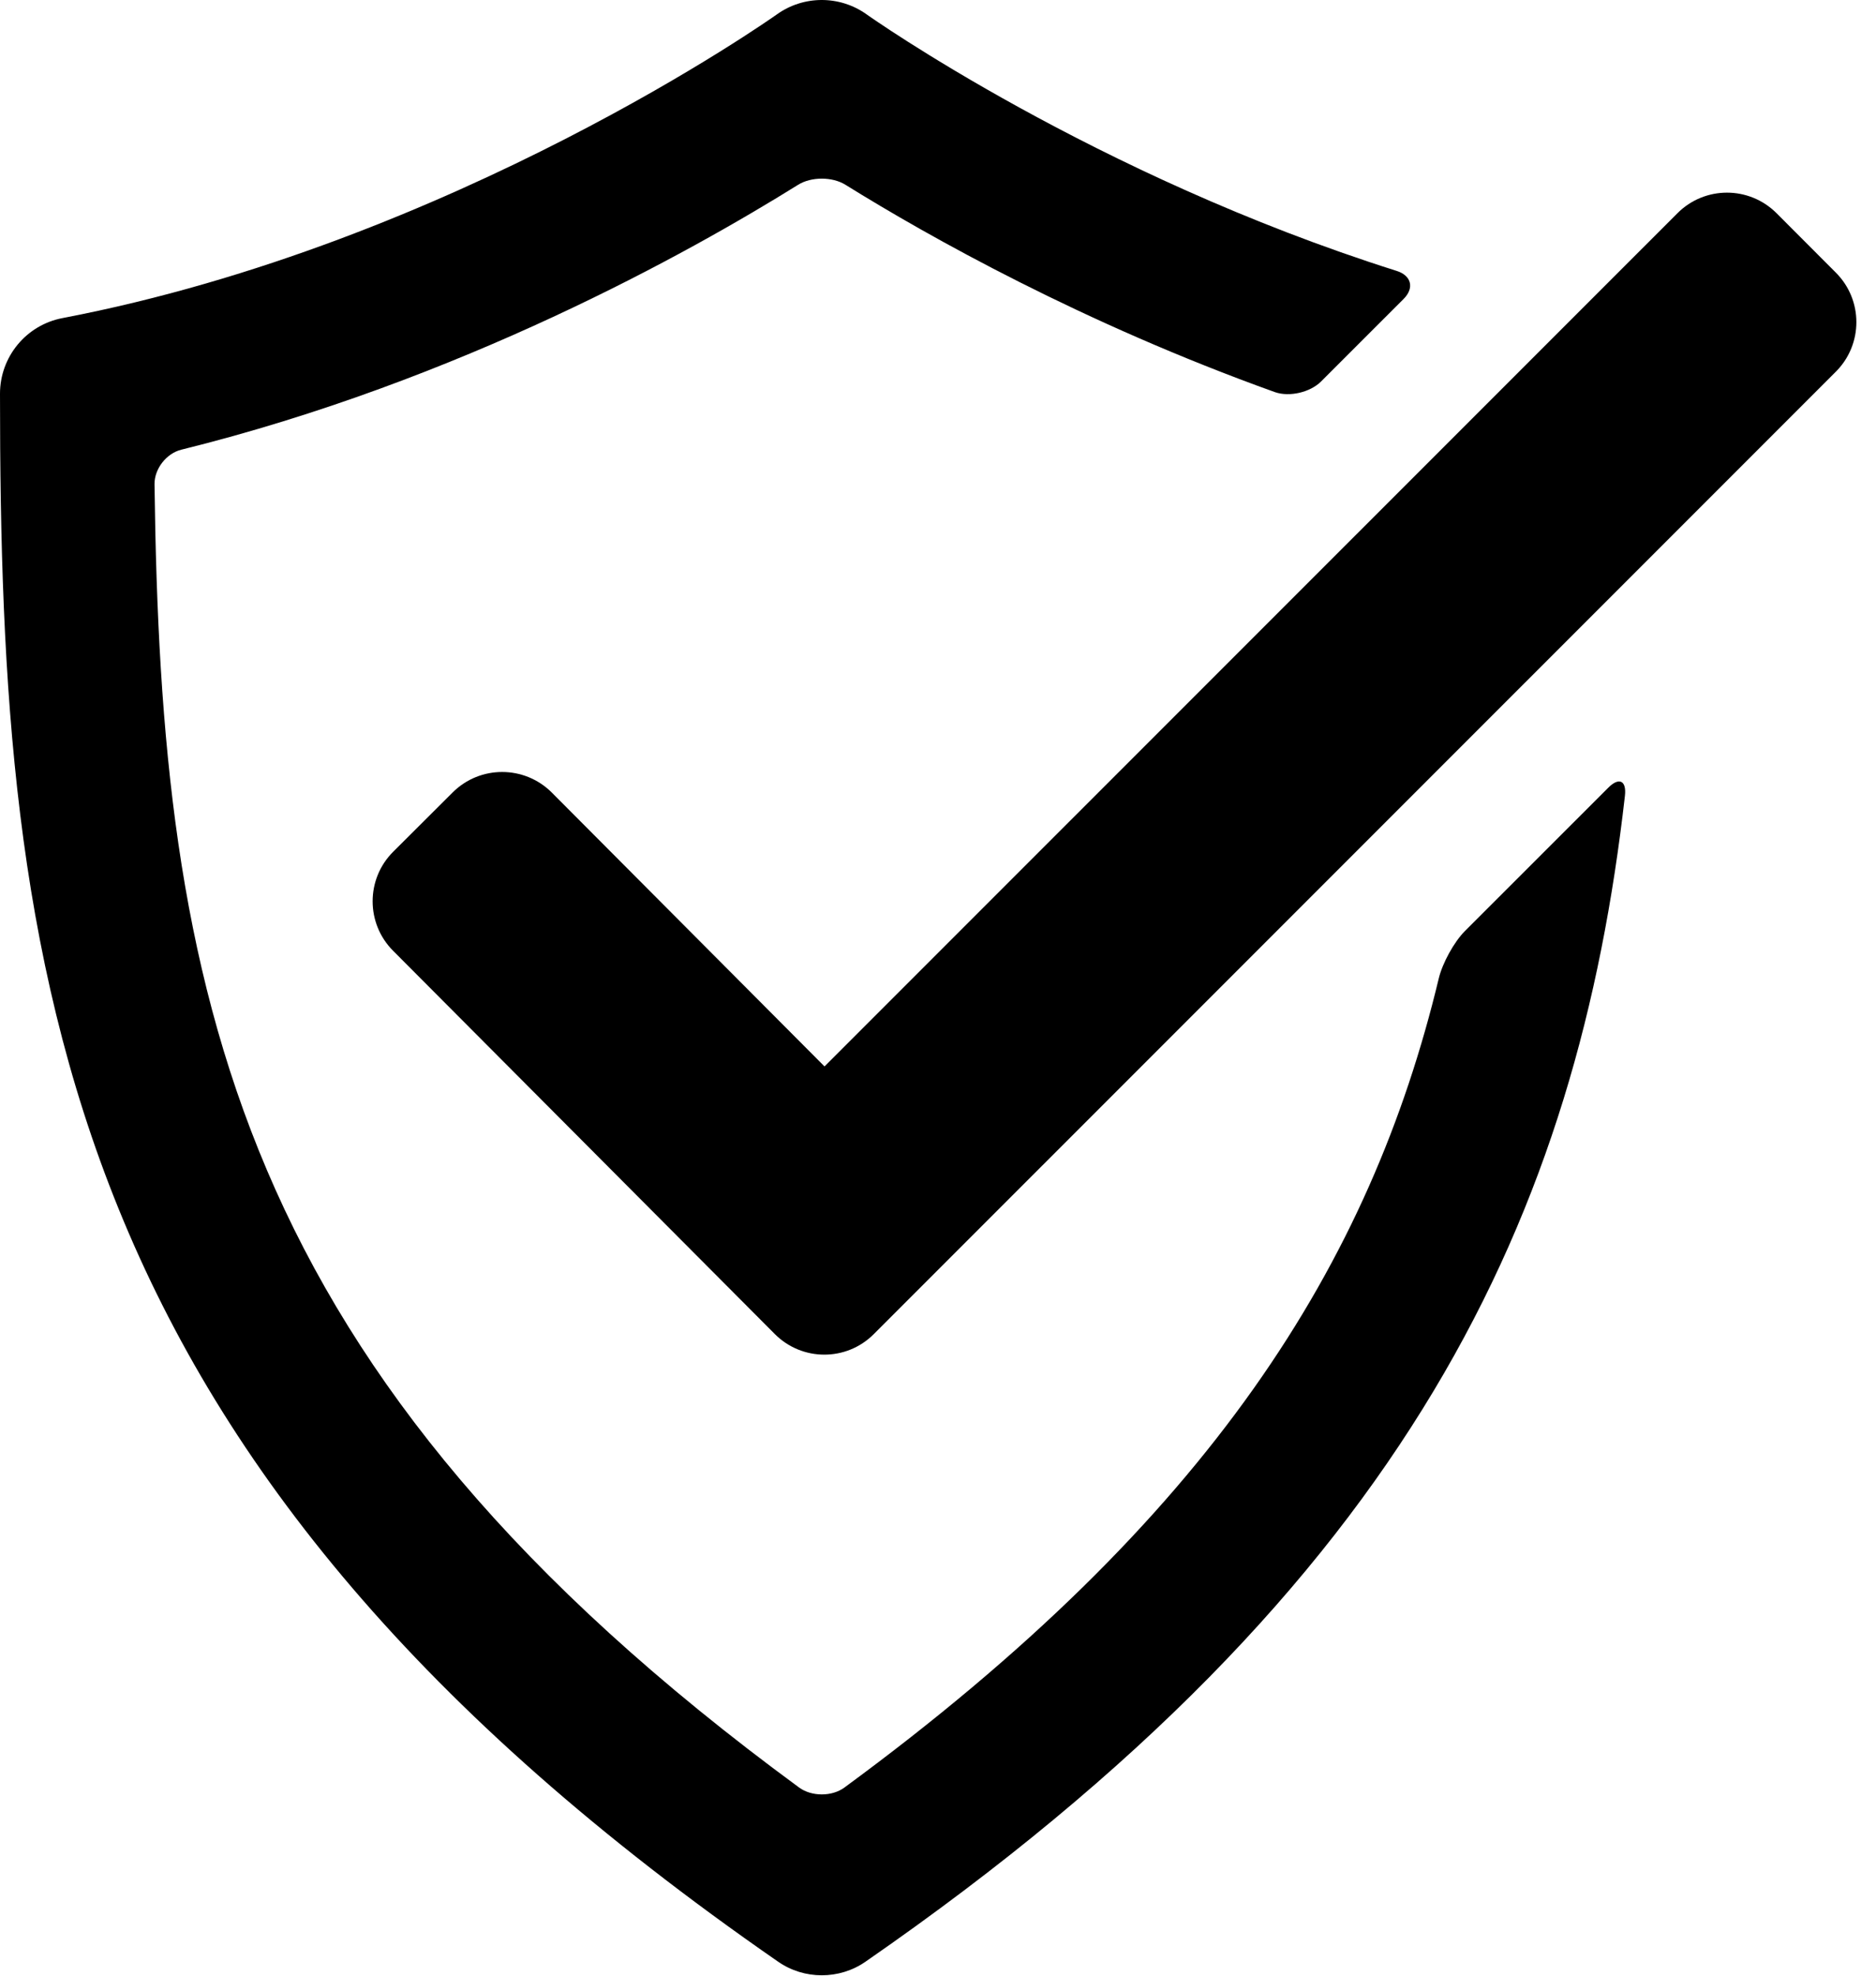
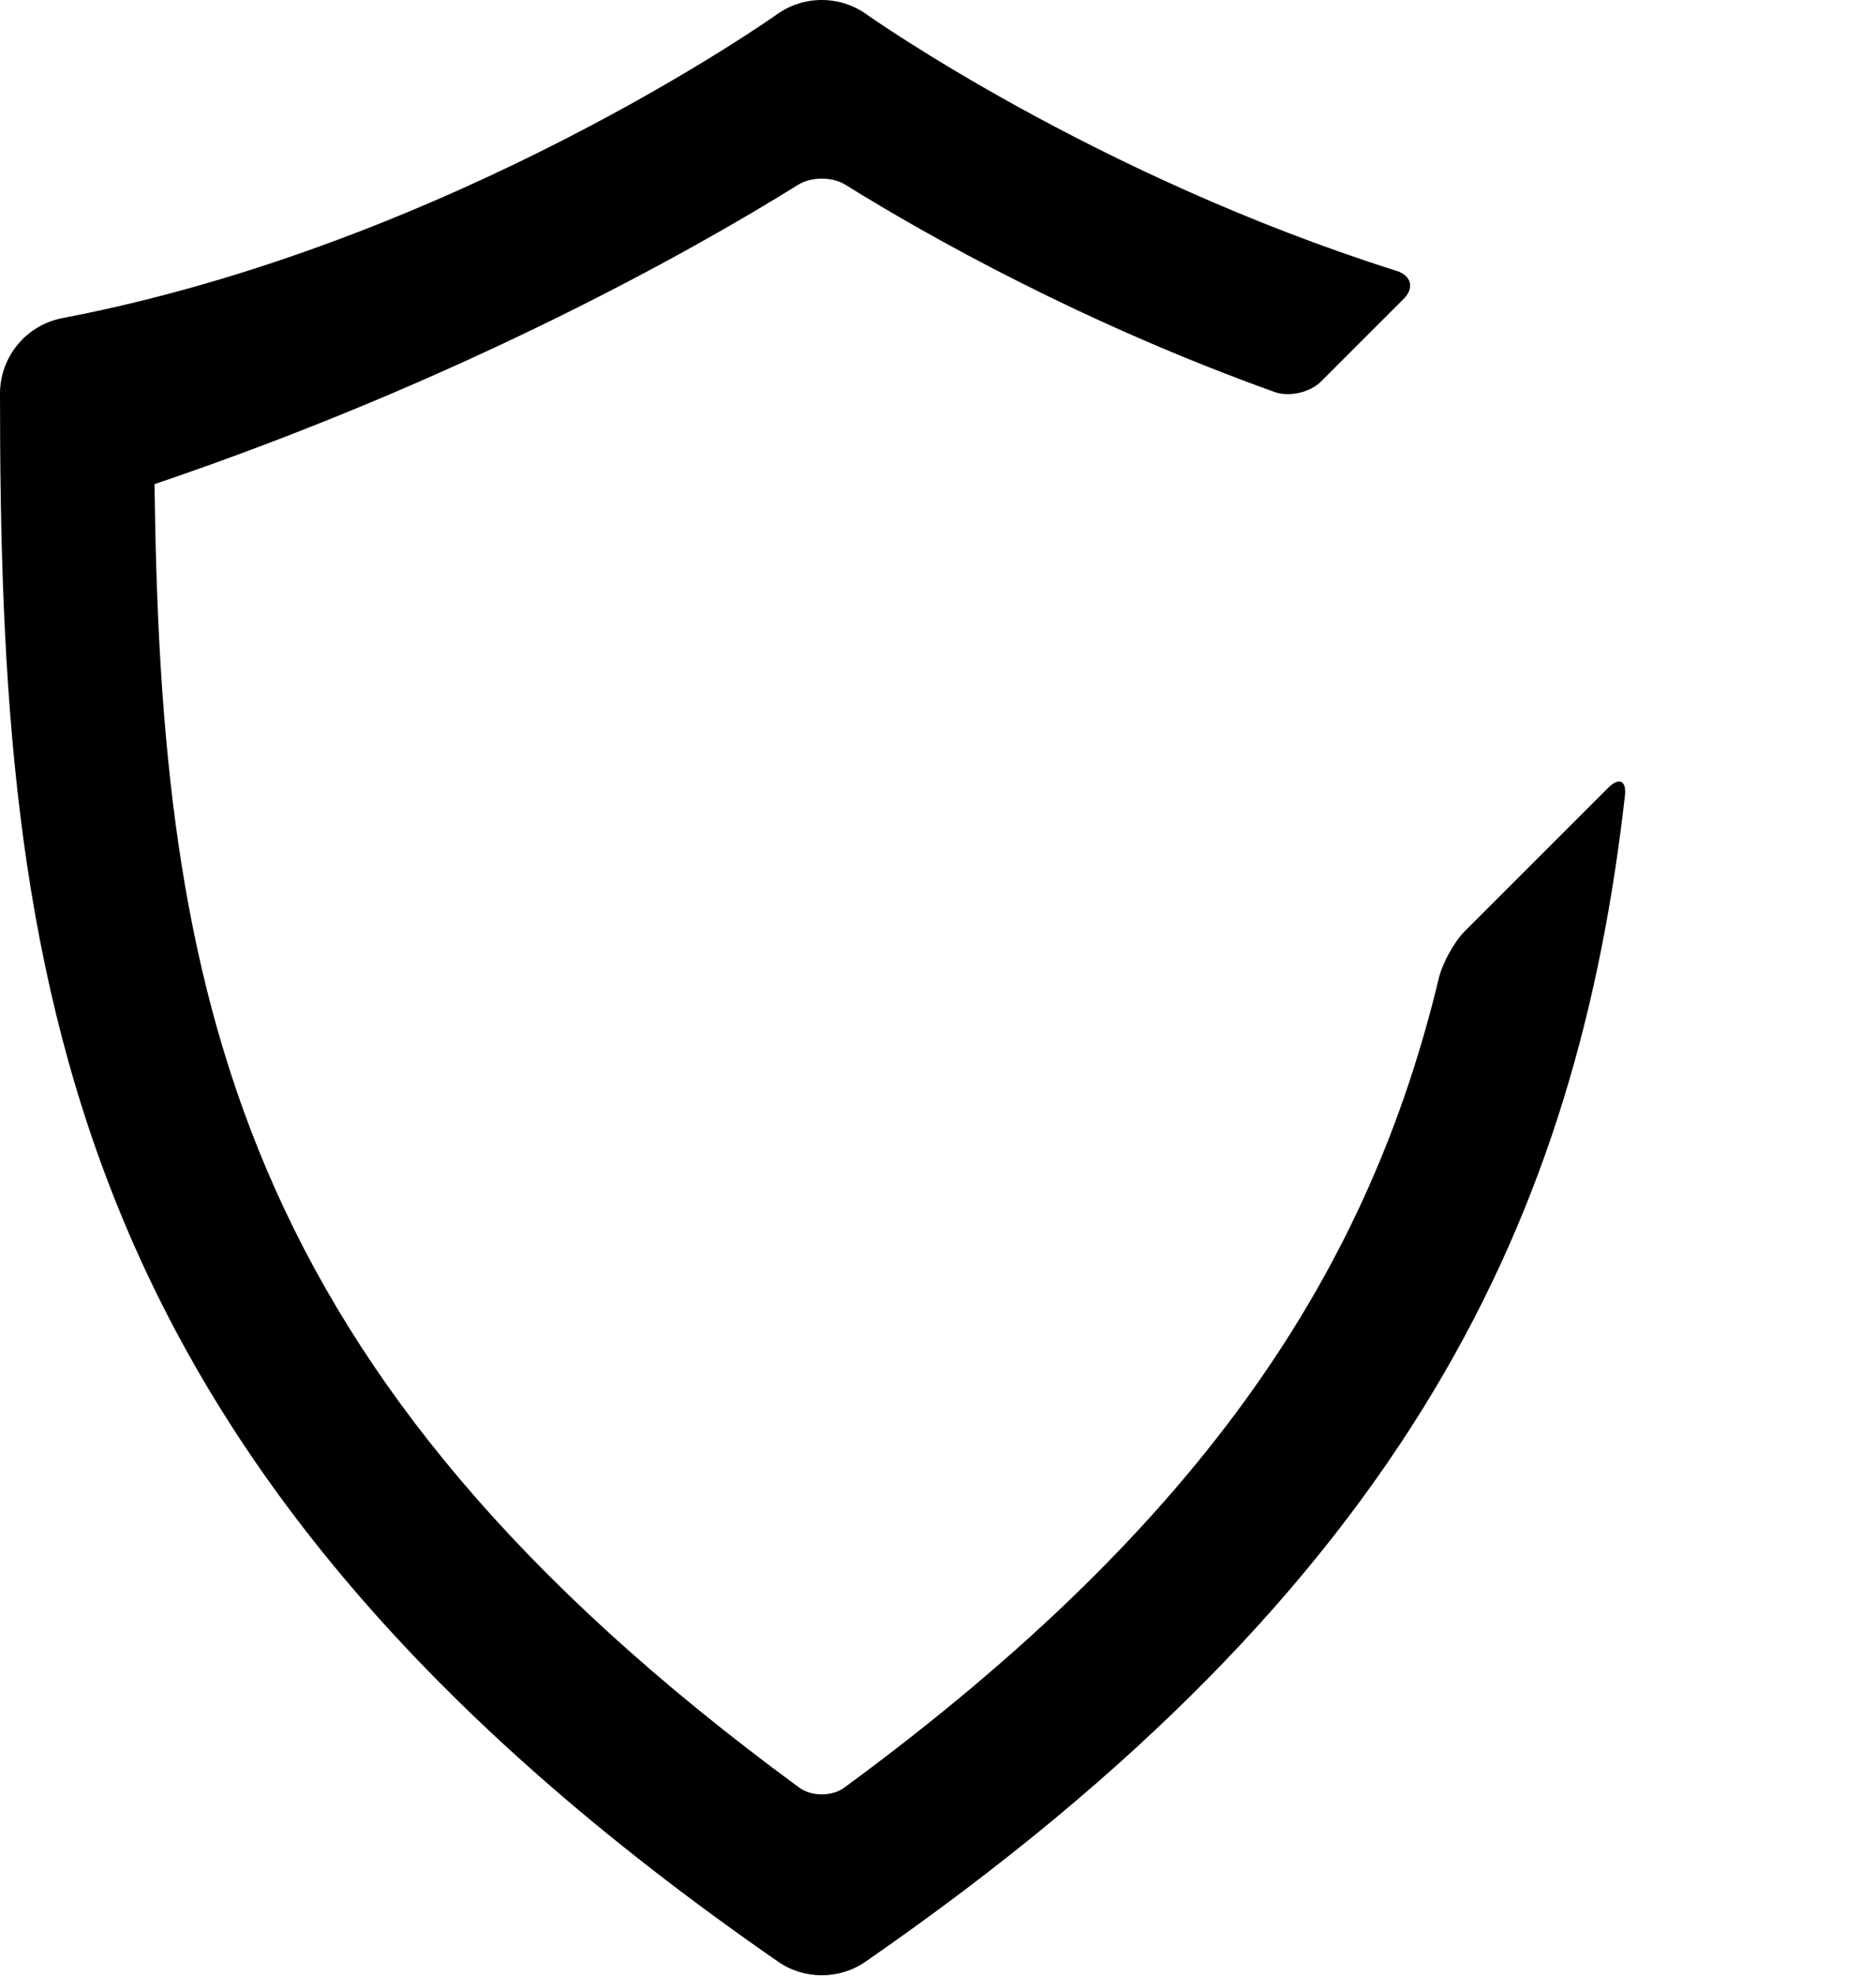
<svg xmlns="http://www.w3.org/2000/svg" width="38" height="40" viewBox="0 0 38 40" fill="none">
  <g clip-path="url(#clip0)">
-     <path d="M15.695 27.01L7.963 19.25C7.409 18.696 7.41 17.796 7.965 17.244L9.17 16.043C9.725 15.491 10.622 15.492 11.177 16.046L16.701 21.591L33.979 4.316C34.533 3.762 35.43 3.762 35.985 4.316L37.187 5.52C37.741 6.074 37.741 6.971 37.187 7.525L17.699 27.011C17.145 27.566 16.248 27.564 15.695 27.01L15.695 27.01Z" fill="black" />
-     <path d="M29.145 19.803C27.761 25.565 24.543 30.731 17.104 36.191C16.851 36.377 16.439 36.376 16.186 36.19C4.726 27.782 3.258 20.072 3.13 9.802C3.127 9.491 3.371 9.178 3.675 9.104C9.307 7.71 13.953 5.12 16.167 3.741C16.433 3.575 16.86 3.576 17.125 3.741C18.818 4.793 21.94 6.546 25.824 7.939C26.119 8.042 26.538 7.944 26.759 7.724L28.432 6.052C28.653 5.83 28.589 5.579 28.291 5.485C22.16 3.546 17.608 0.33 17.554 0.291C17.011 -0.097 16.28 -0.097 15.737 0.291C15.673 0.337 9.191 4.923 1.267 6.44C0.531 6.579 0 7.224 0 7.971C0 19.777 1.162 29.611 15.759 39.715C16.026 39.901 16.336 39.992 16.645 39.992C16.956 39.992 17.267 39.901 17.534 39.715C28.648 32.024 31.961 24.484 32.914 16.114C32.95 15.801 32.795 15.728 32.574 15.951L29.673 18.85C29.452 19.072 29.219 19.499 29.145 19.803L29.145 19.803Z" fill="black" />
+     <path d="M29.145 19.803C27.761 25.565 24.543 30.731 17.104 36.191C16.851 36.377 16.439 36.376 16.186 36.19C4.726 27.782 3.258 20.072 3.13 9.802C9.307 7.71 13.953 5.12 16.167 3.741C16.433 3.575 16.86 3.576 17.125 3.741C18.818 4.793 21.94 6.546 25.824 7.939C26.119 8.042 26.538 7.944 26.759 7.724L28.432 6.052C28.653 5.83 28.589 5.579 28.291 5.485C22.16 3.546 17.608 0.33 17.554 0.291C17.011 -0.097 16.28 -0.097 15.737 0.291C15.673 0.337 9.191 4.923 1.267 6.44C0.531 6.579 0 7.224 0 7.971C0 19.777 1.162 29.611 15.759 39.715C16.026 39.901 16.336 39.992 16.645 39.992C16.956 39.992 17.267 39.901 17.534 39.715C28.648 32.024 31.961 24.484 32.914 16.114C32.95 15.801 32.795 15.728 32.574 15.951L29.673 18.85C29.452 19.072 29.219 19.499 29.145 19.803L29.145 19.803Z" fill="black" />
  </g>
  <defs>
    <clipPath id="clip0">
      <rect width="37.603" height="39.992" fill="white" />
    </clipPath>
  </defs>
</svg>